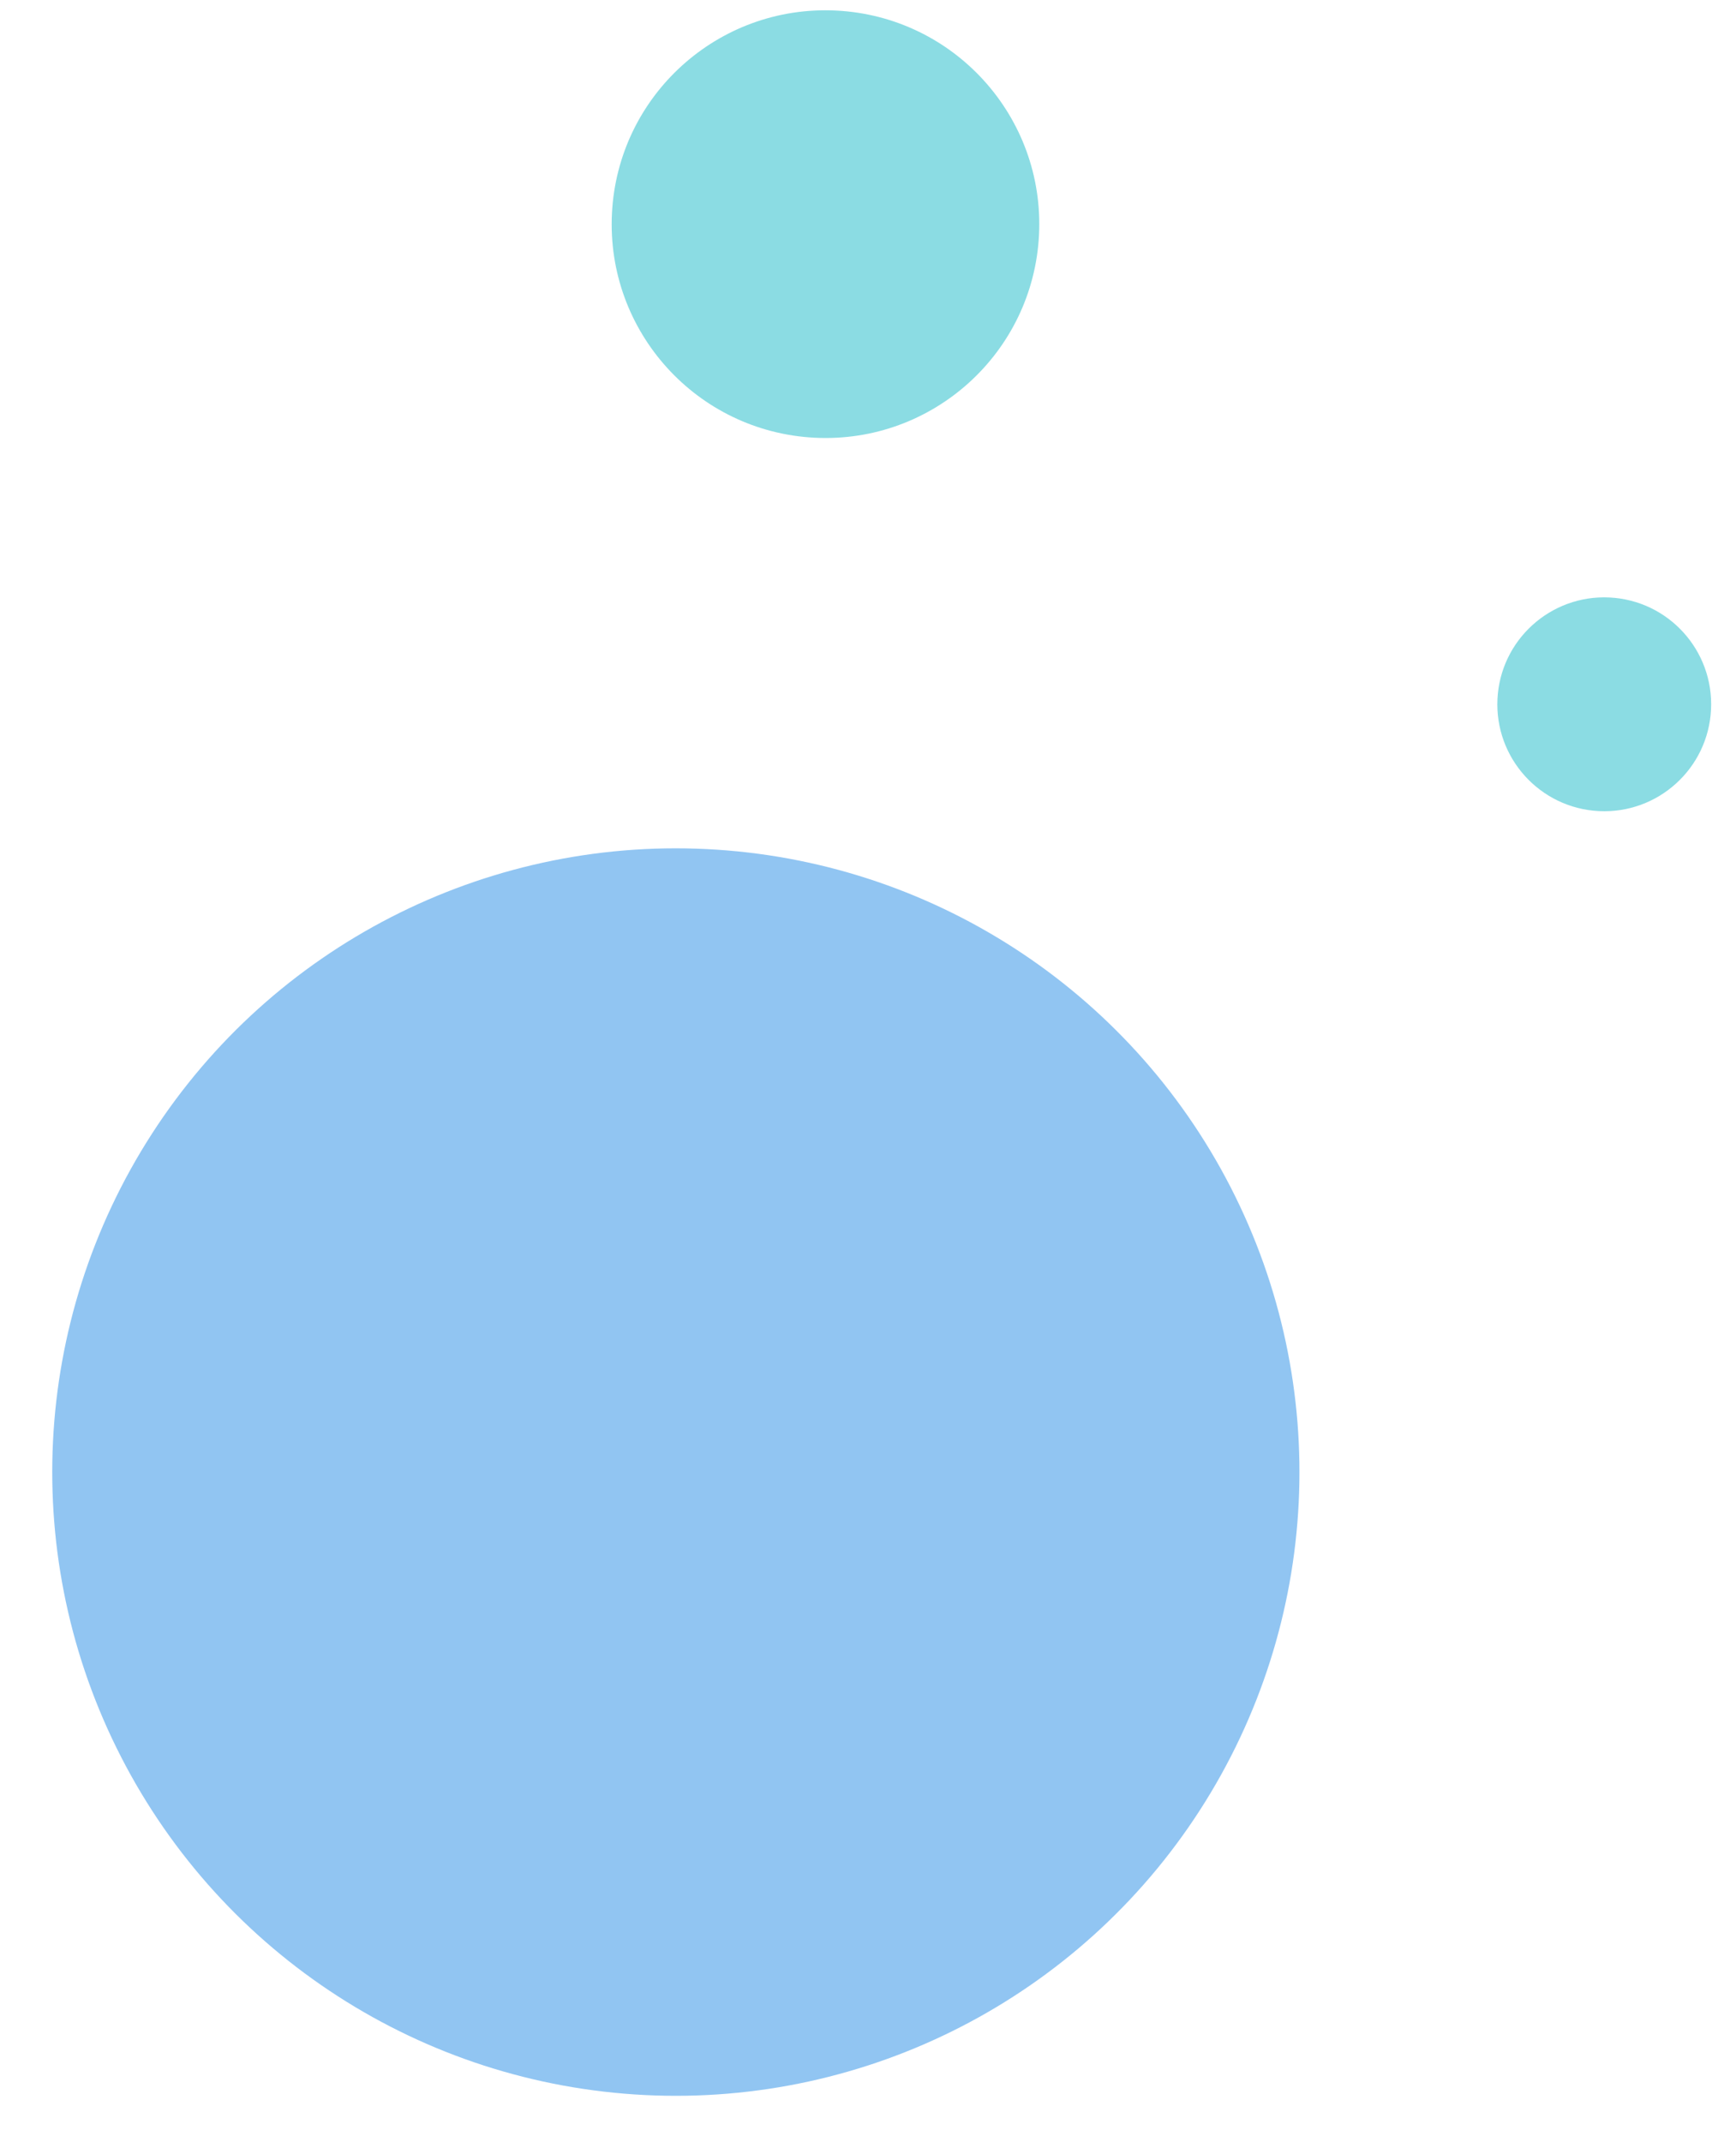
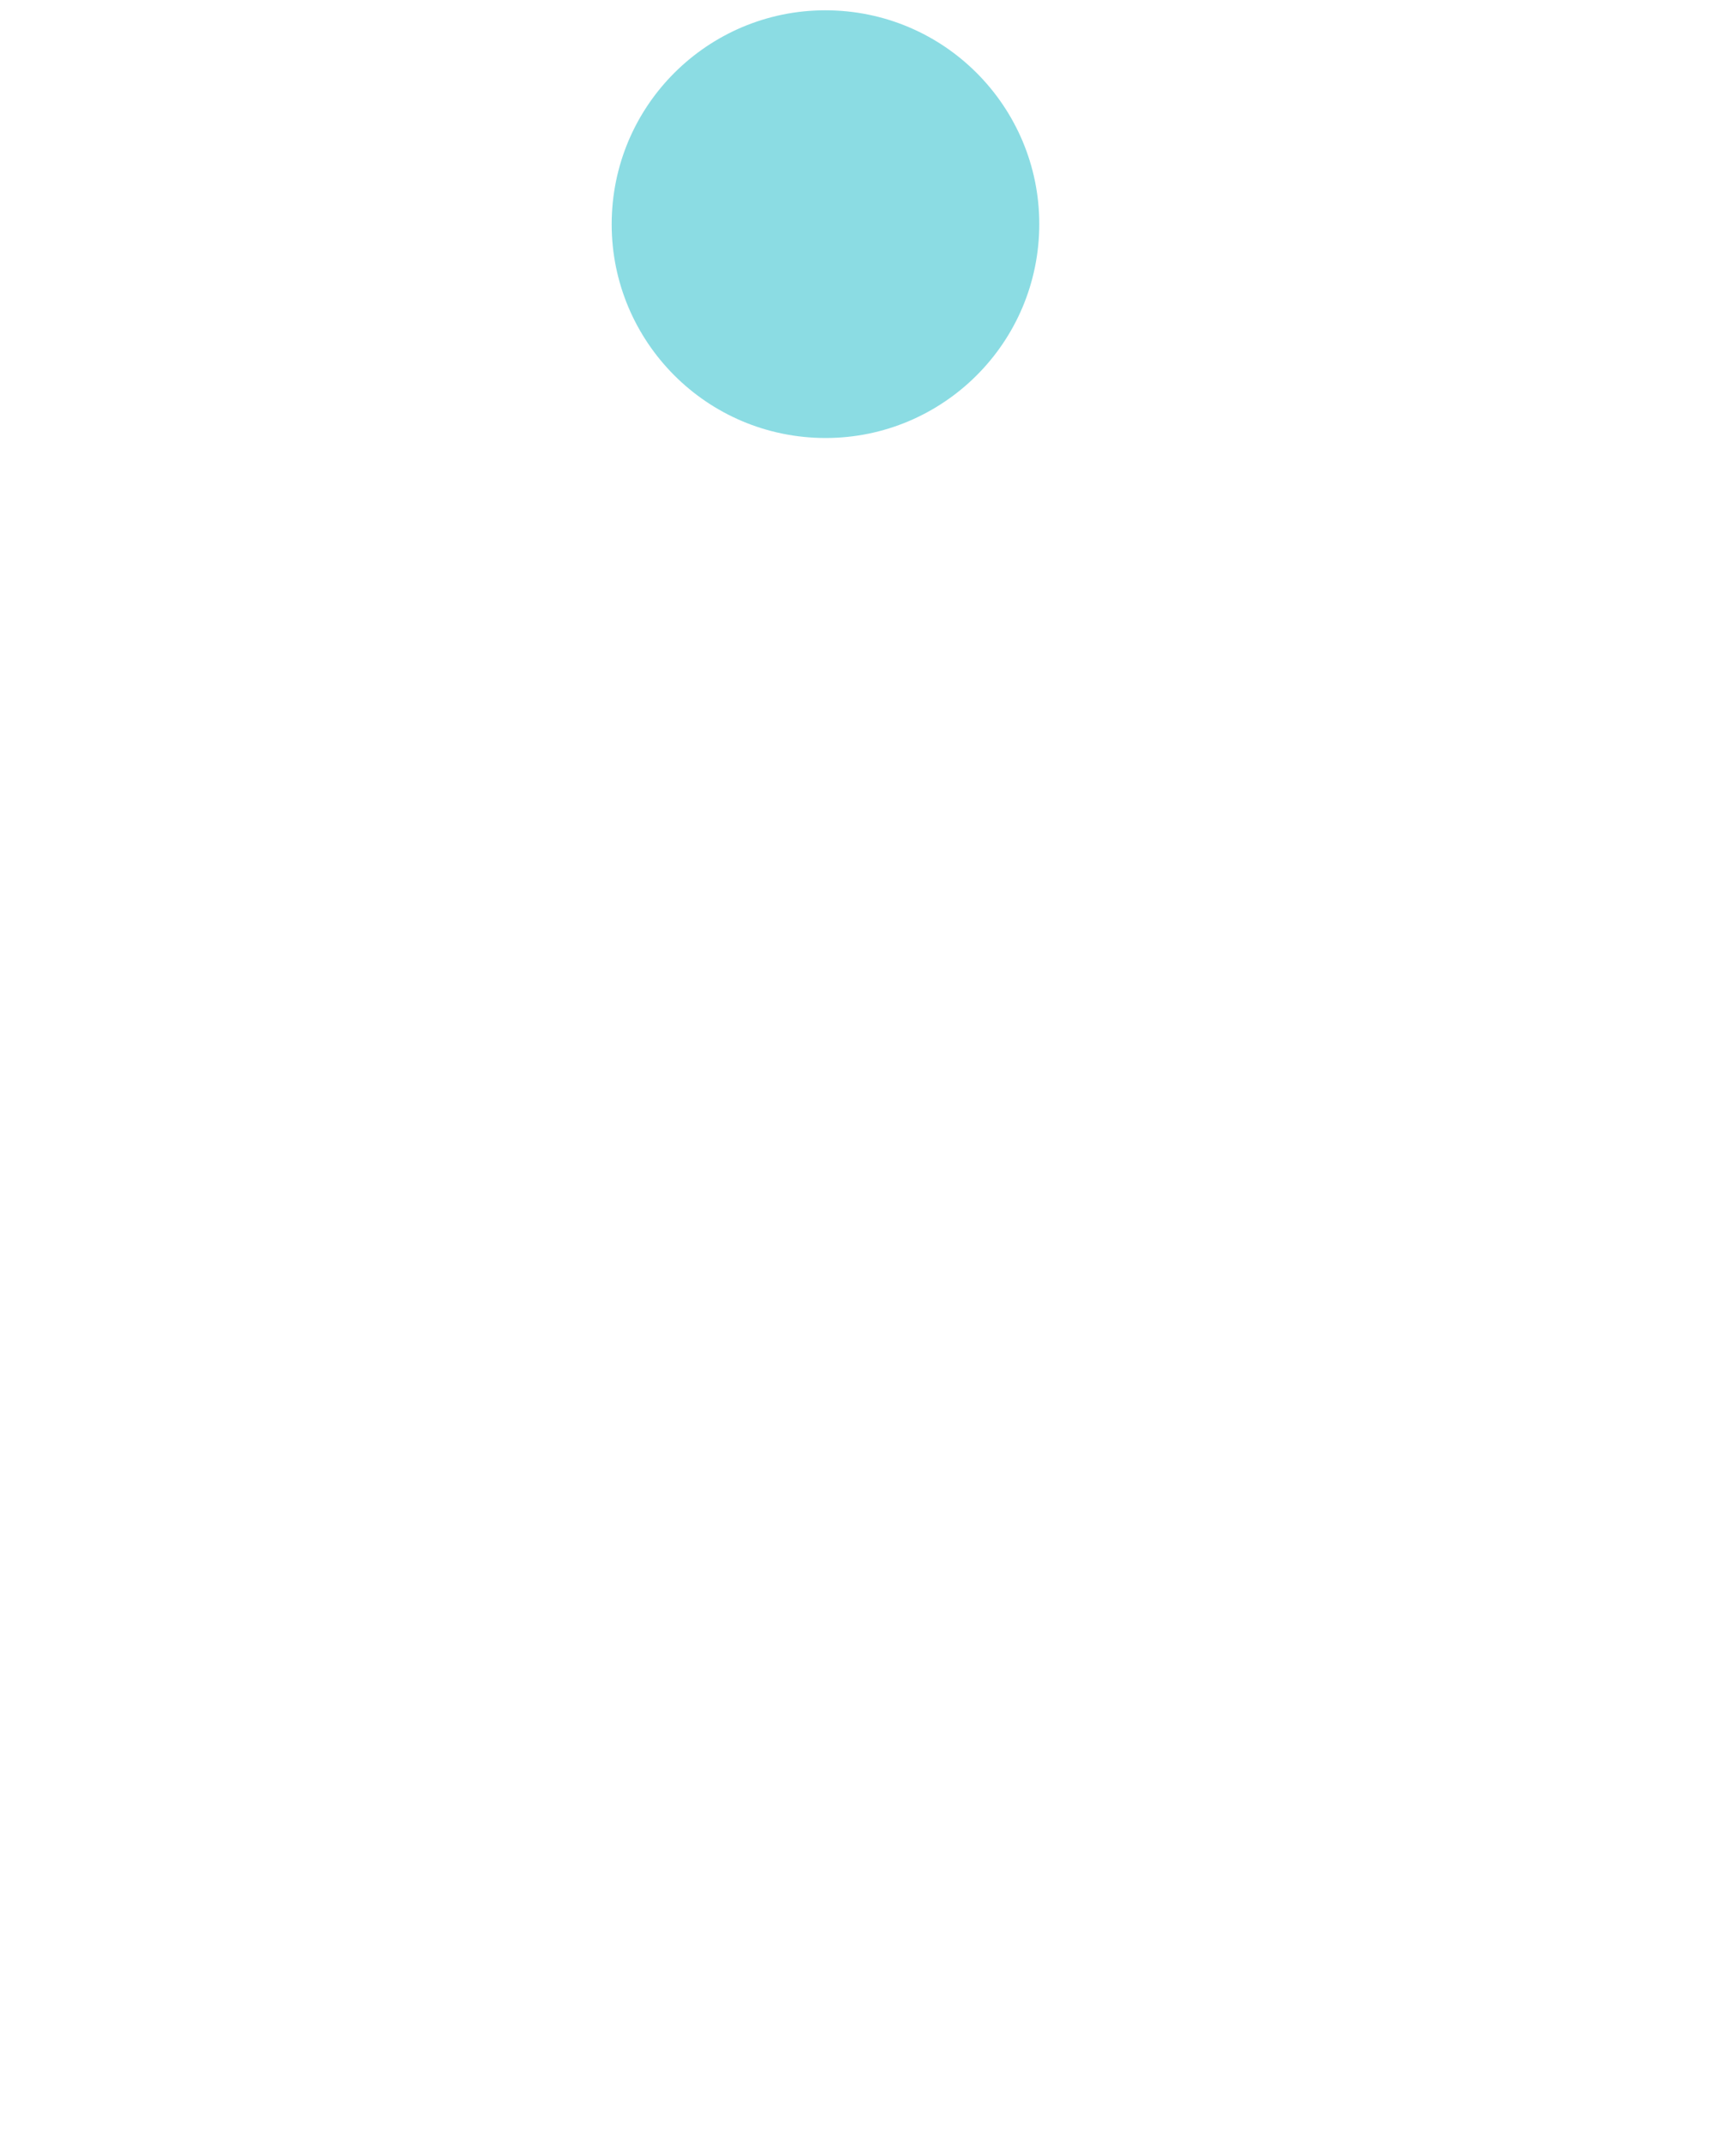
<svg xmlns="http://www.w3.org/2000/svg" width="77" height="95" viewBox="0 0 77 95" fill="none">
-   <circle opacity="0.5" cx="29.977" cy="65.279" r="27.66" transform="rotate(-87.168 29.977 65.279)" fill="#258DE6" />
-   <circle opacity="0.5" cx="71.156" cy="31.232" r="4.742" transform="rotate(-87.168 71.156 31.232)" fill="#18BAC9" />
  <circle opacity="0.5" cx="36.614" cy="9.94" r="9.483" transform="rotate(-87.168 36.614 9.94)" fill="#18BAC9" />
</svg>